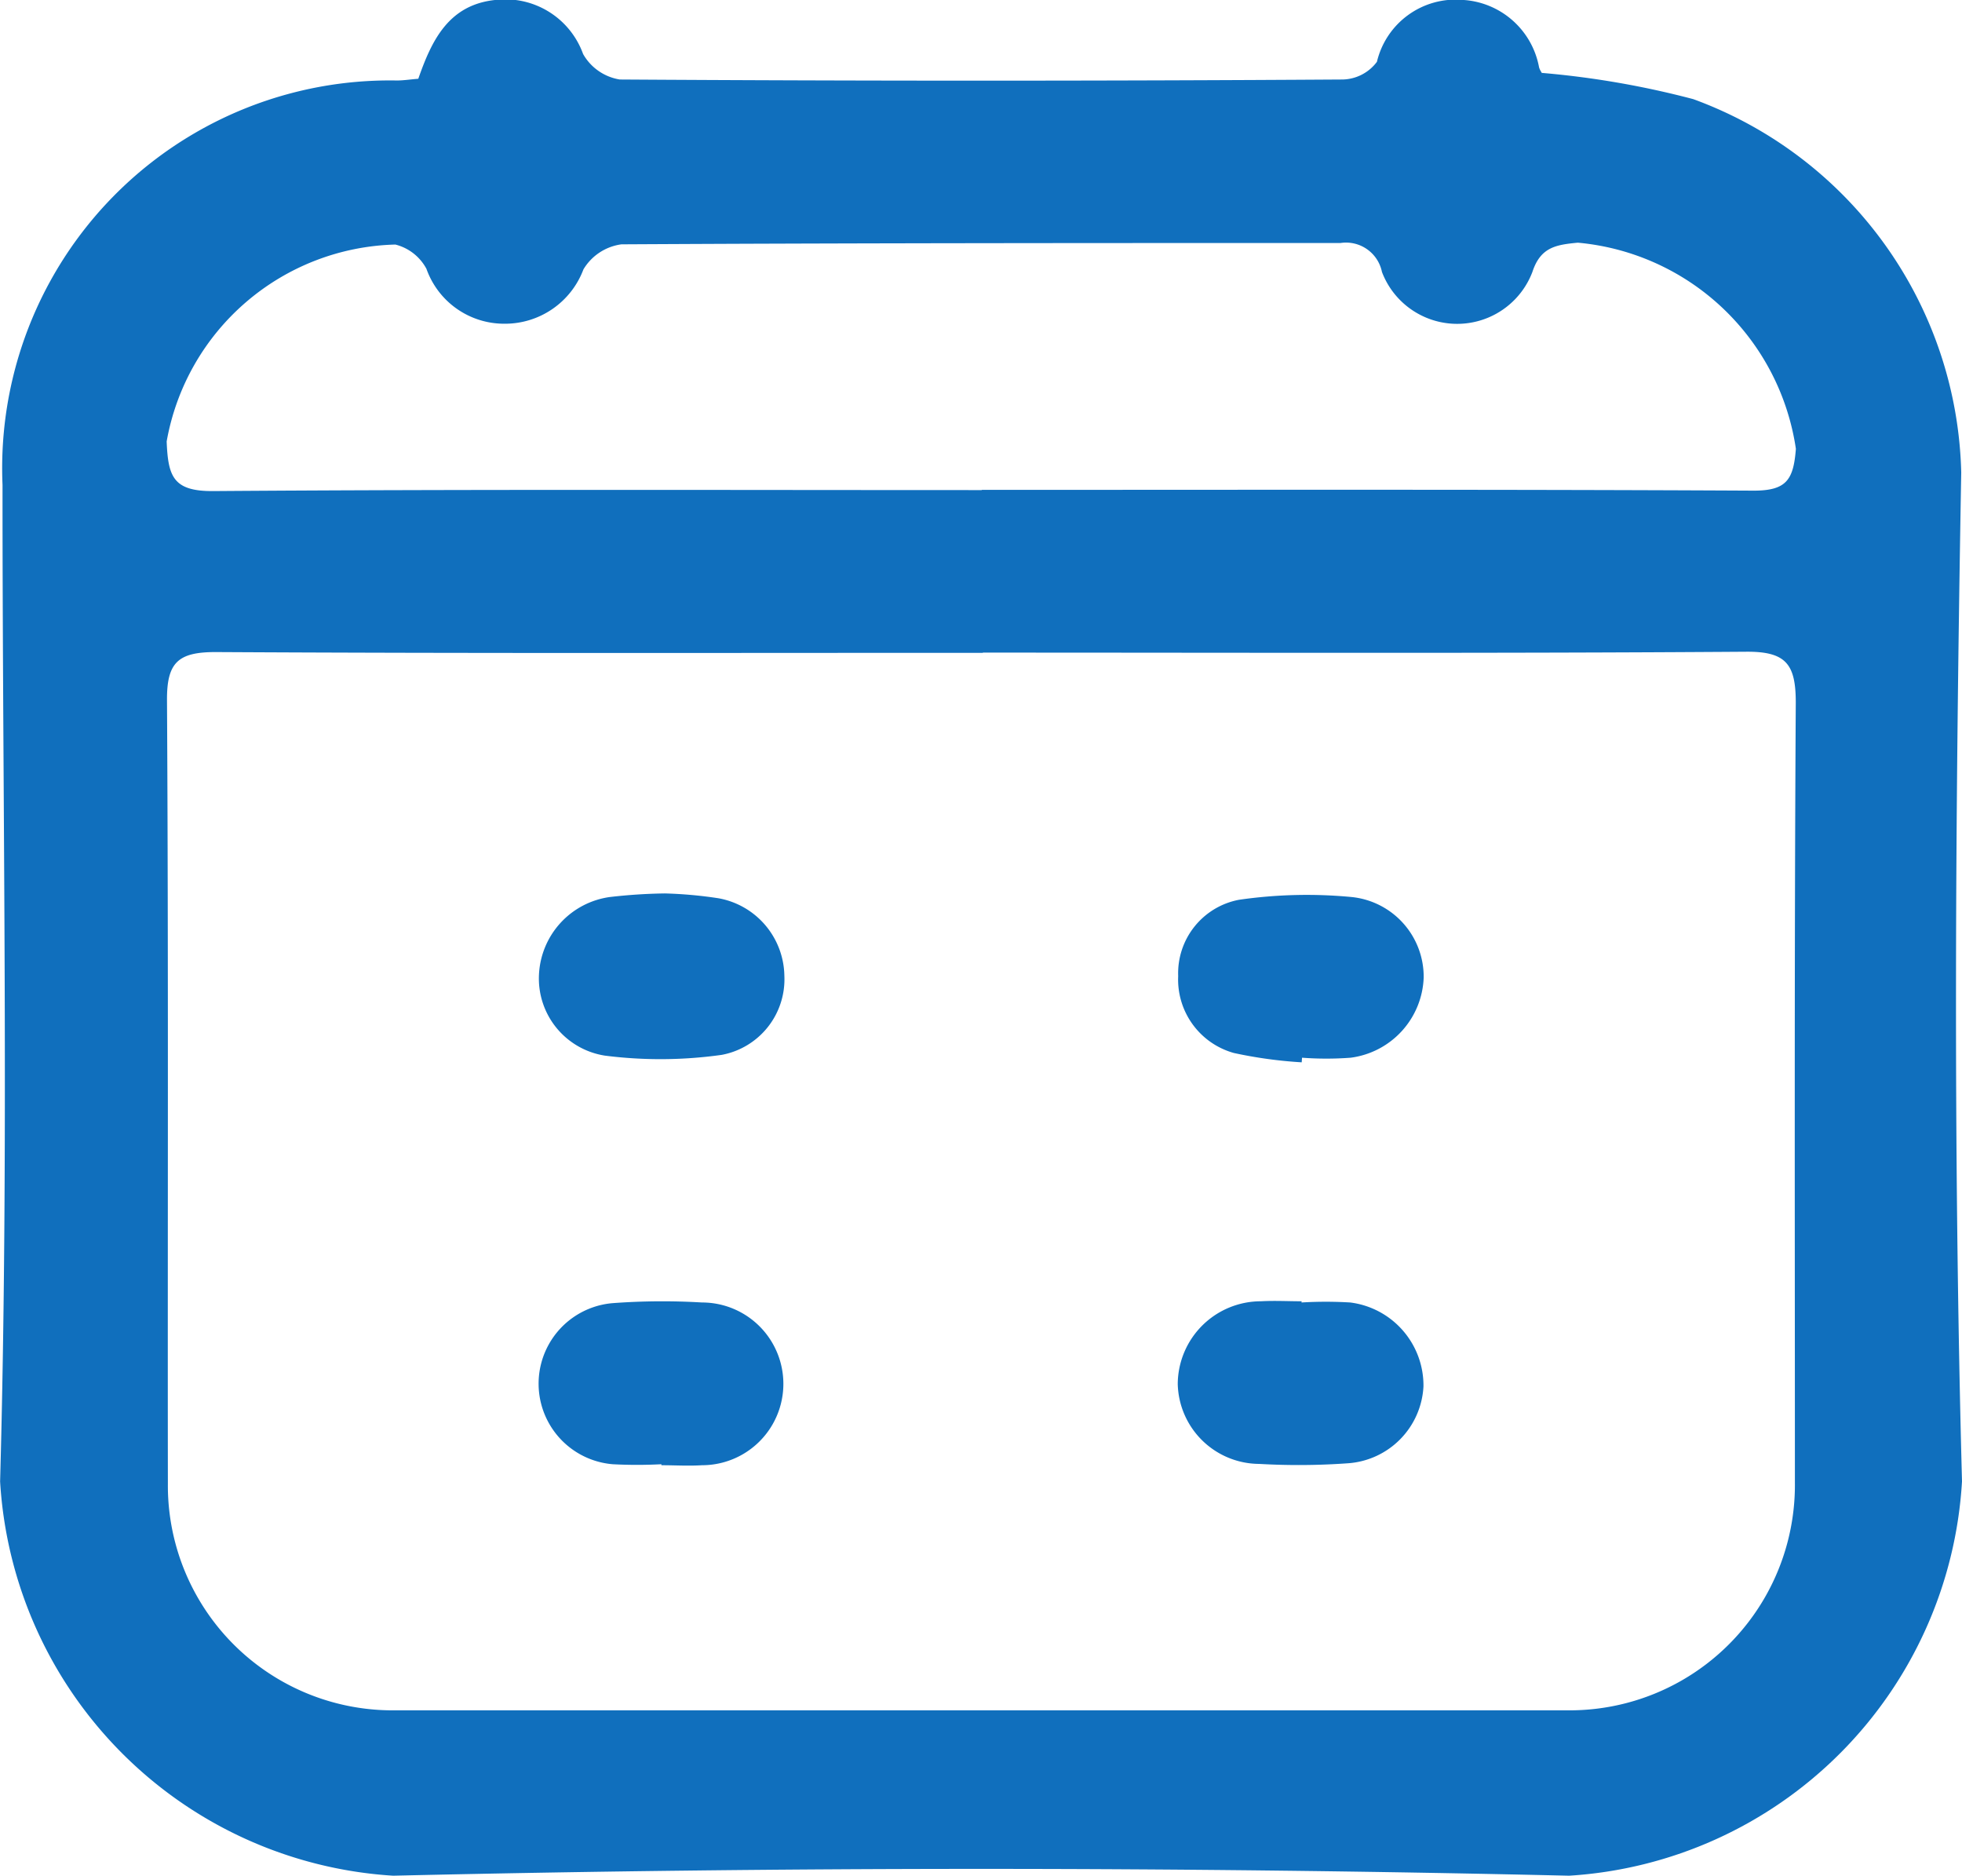
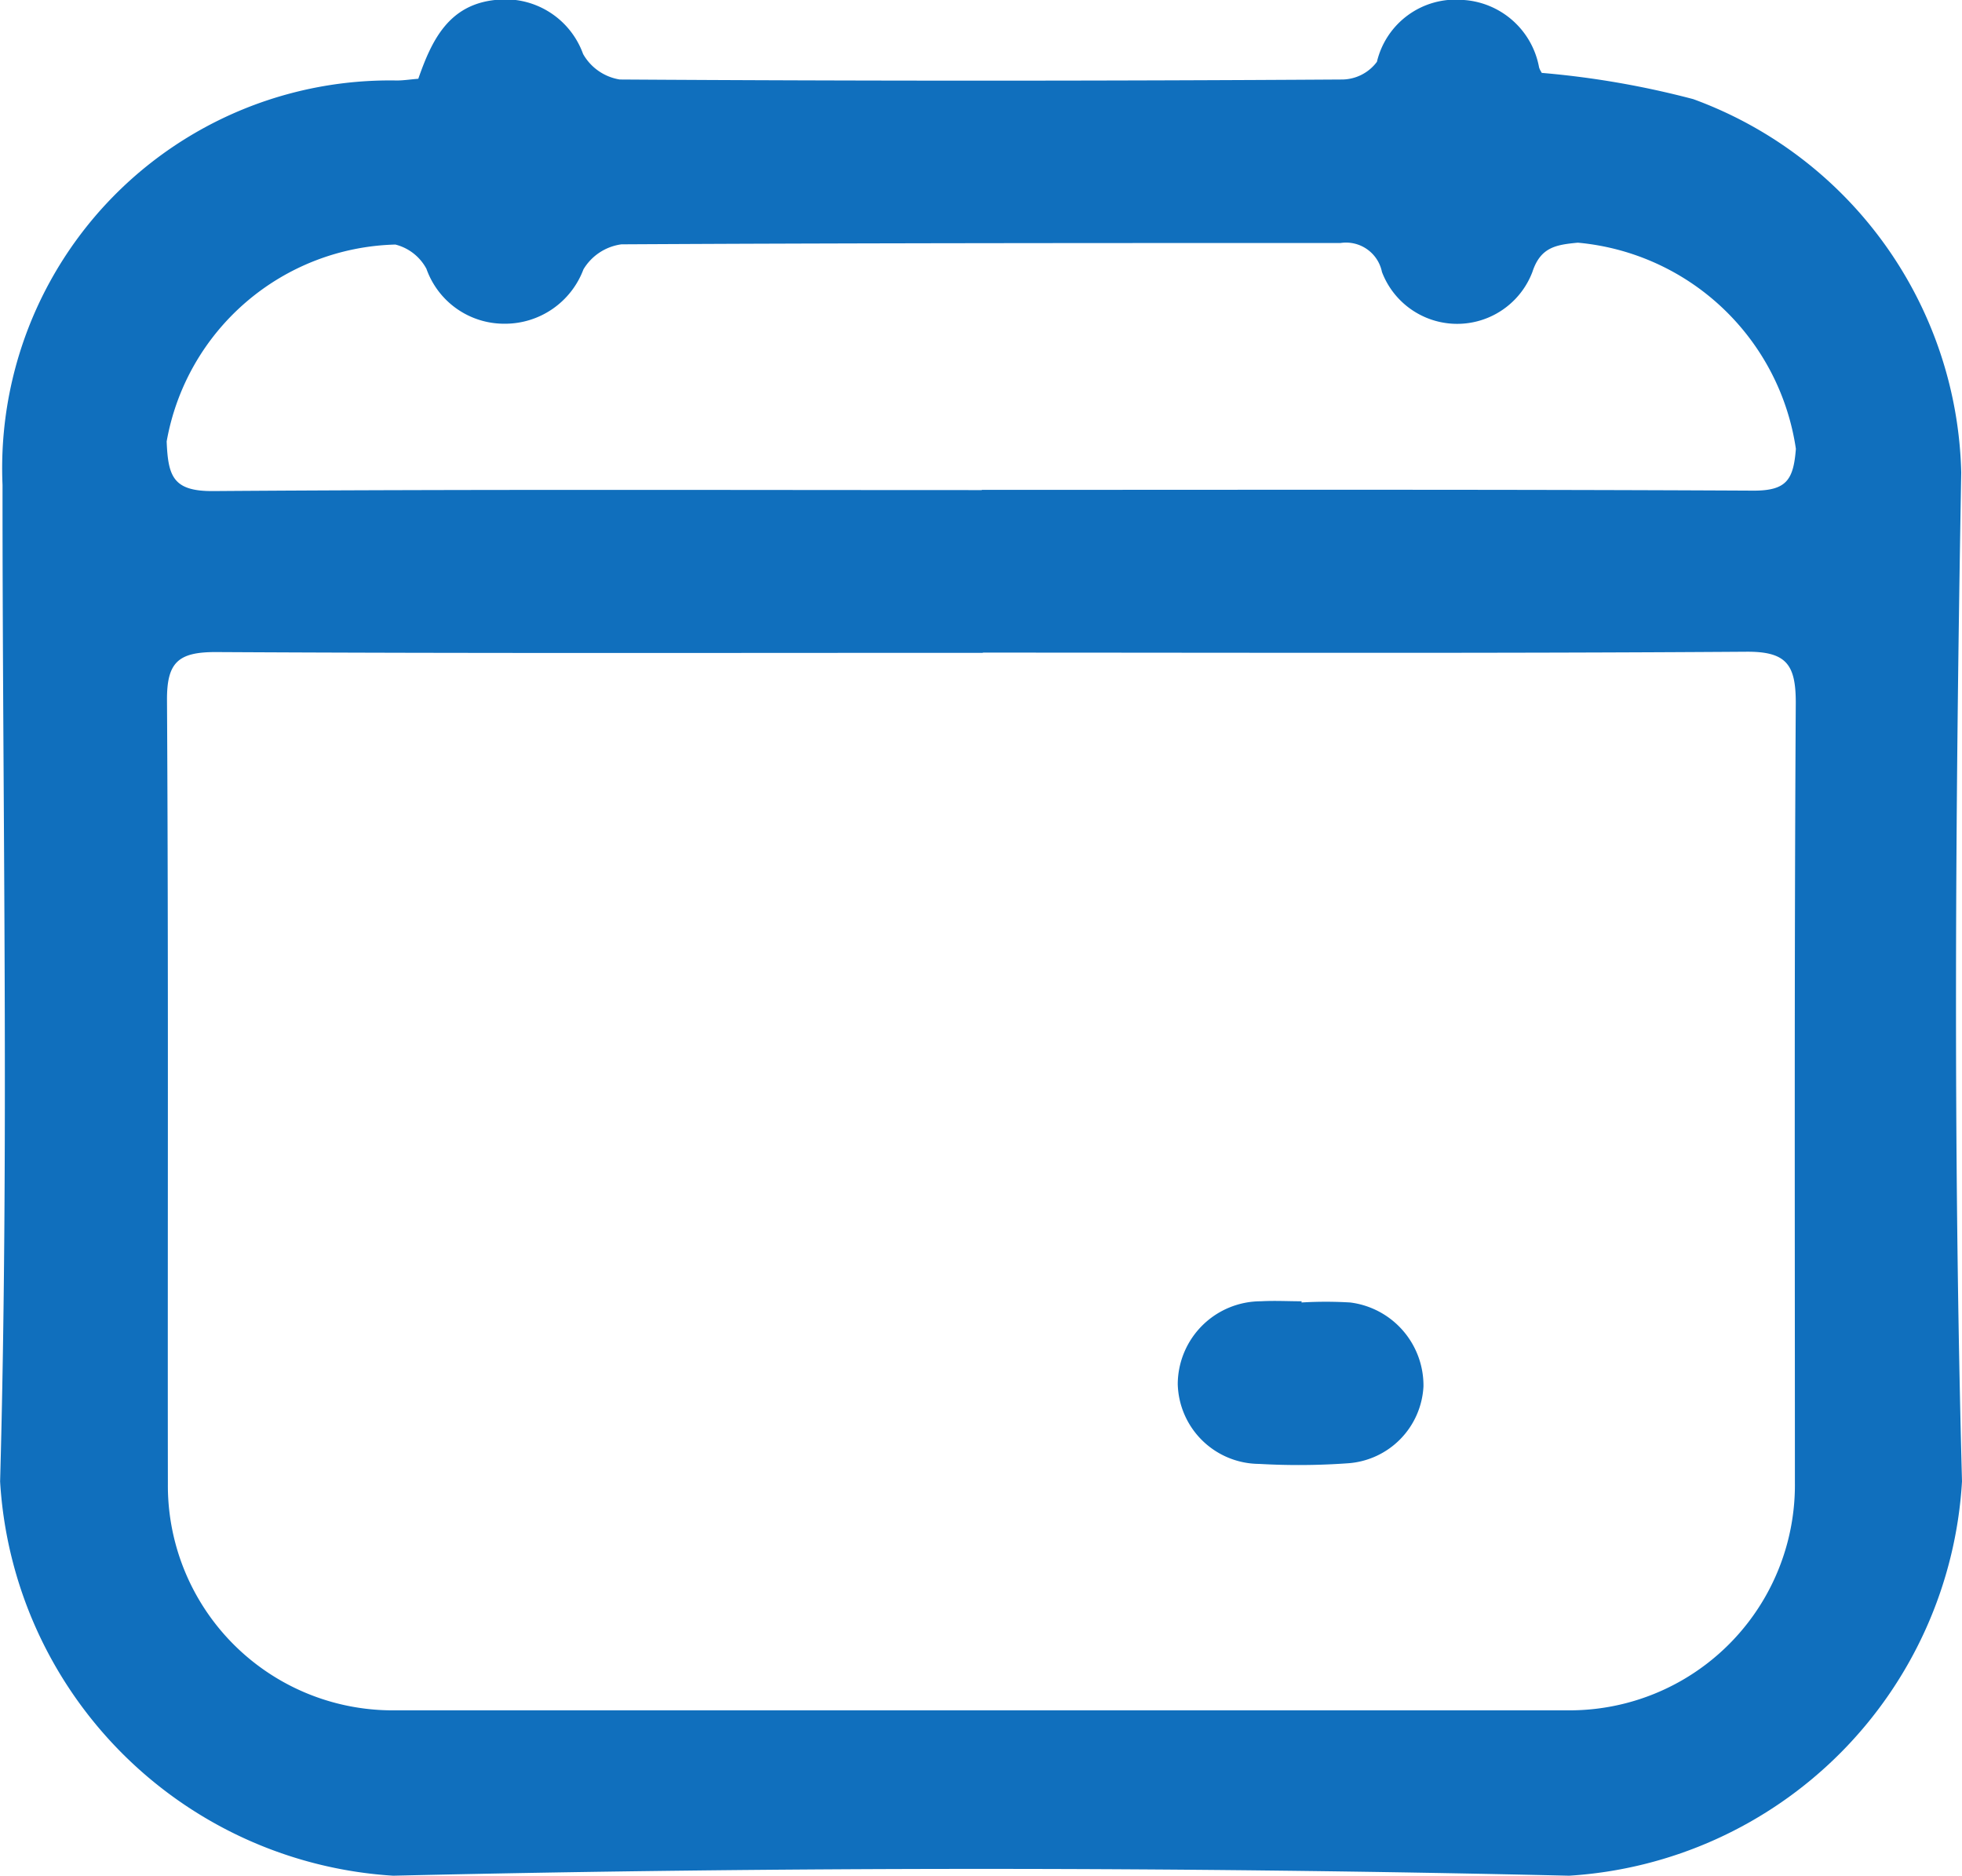
<svg xmlns="http://www.w3.org/2000/svg" width="17.87" height="17.083" viewBox="0 0 17.87 17.083">
  <defs>
    <style>
      .cls-1 {
        isolation: isolate;
      }

      .cls-2 {
        fill: #106FBD;
      }
    </style>
  </defs>
  <g id="Group_703" data-name="Group 703" class="cls-1">
    <path id="Path_177" data-name="Path 177" class="cls-2" d="M3.809.718C3.931.368,4.086.042,4.516,0A.753.753,0,0,1,5.31.493a.469.469,0,0,0,.334.232q3.292.021,6.584,0A.4.4,0,0,0,12.54.564.737.737,0,0,1,13.317,0a.75.75,0,0,1,.7.615c.011.034.035.064.027.05a8.07,8.07,0,0,1,1.378.239,3.715,3.715,0,0,1,2.44,3.4c-.054,3.062-.075,6.126.007,9.187a3.822,3.822,0,0,1-3.578,3.591q-5.353-.124-10.711,0A3.824,3.824,0,0,1,0,13.492c.083-3.023.021-6.05.022-9.075A3.531,3.531,0,0,1,3.613.734c.061,0,.122-.01.2-.016m5.14,5.228c-2.33,0-4.661.006-6.991-.007-.34,0-.444.094-.442.438.014,2.38.005,4.76.008,7.139A2.047,2.047,0,0,0,3.6,15.576q5.336,0,10.672,0A2.052,2.052,0,0,0,16.347,13.5c0-2.367-.006-4.735.008-7.1,0-.35-.087-.467-.453-.464-2.318.016-4.636.008-6.953.008m-.01-1.482c2.344,0,4.688-.005,7.033.007.3,0,.362-.1.384-.381a2.209,2.209,0,0,0-1.986-1.877c-.2.019-.34.041-.414.267a.733.733,0,0,1-1.37,0,.334.334,0,0,0-.378-.264c-2.183,0-4.366,0-6.549.012a.478.478,0,0,0-.346.228.763.763,0,0,1-.718.495.751.751,0,0,1-.712-.5A.443.443,0,0,0,3.6,2.228,2.172,2.172,0,0,0,1.517,4.021c.013.32.059.455.426.452,2.332-.017,4.664-.009,7-.009" transform="translate(0.001 -0.001)" />
-     <path id="Path_178" data-name="Path 178" class="cls-2" d="M73.211,56.292a4.038,4.038,0,0,1-.618-.085.694.694,0,0,1-.507-.7.681.681,0,0,1,.553-.695,4.307,4.307,0,0,1,1.029-.025.73.73,0,0,1,.654.732.764.764,0,0,1-.665.731,2.952,2.952,0,0,1-.443,0Z" transform="translate(-61.355 -46.618)" />
-     <path id="Path_179" data-name="Path 179" class="cls-2" d="M34.108,54.656a3.9,3.9,0,0,1,.489.044.729.729,0,0,1,.6.705.7.7,0,0,1-.57.721,4,4,0,0,1-1.065.007.711.711,0,0,1-.6-.738.749.749,0,0,1,.643-.706,4.878,4.878,0,0,1,.505-.033" transform="translate(-28.053 -46.52)" />
-     <path id="Path_180" data-name="Path 180" class="cls-2" d="M34.074,81.086a4.232,4.232,0,0,1-.443,0,.736.736,0,0,1,0-1.467,6.1,6.1,0,0,1,.813-.006.741.741,0,1,1,0,1.482c-.123.008-.246,0-.37,0v-.007" transform="translate(-28.05 -67.752)" />
    <path id="Path_181" data-name="Path 181" class="cls-2" d="M73.193,79.644a3.7,3.7,0,0,1,.444,0,.762.762,0,0,1,.667.764.74.74,0,0,1-.684.7,6.282,6.282,0,0,1-.813.006.746.746,0,0,1-.741-.727.758.758,0,0,1,.758-.754c.123-.007.247,0,.37,0v.005" transform="translate(-61.339 -67.783)" />
  </g>
</svg>